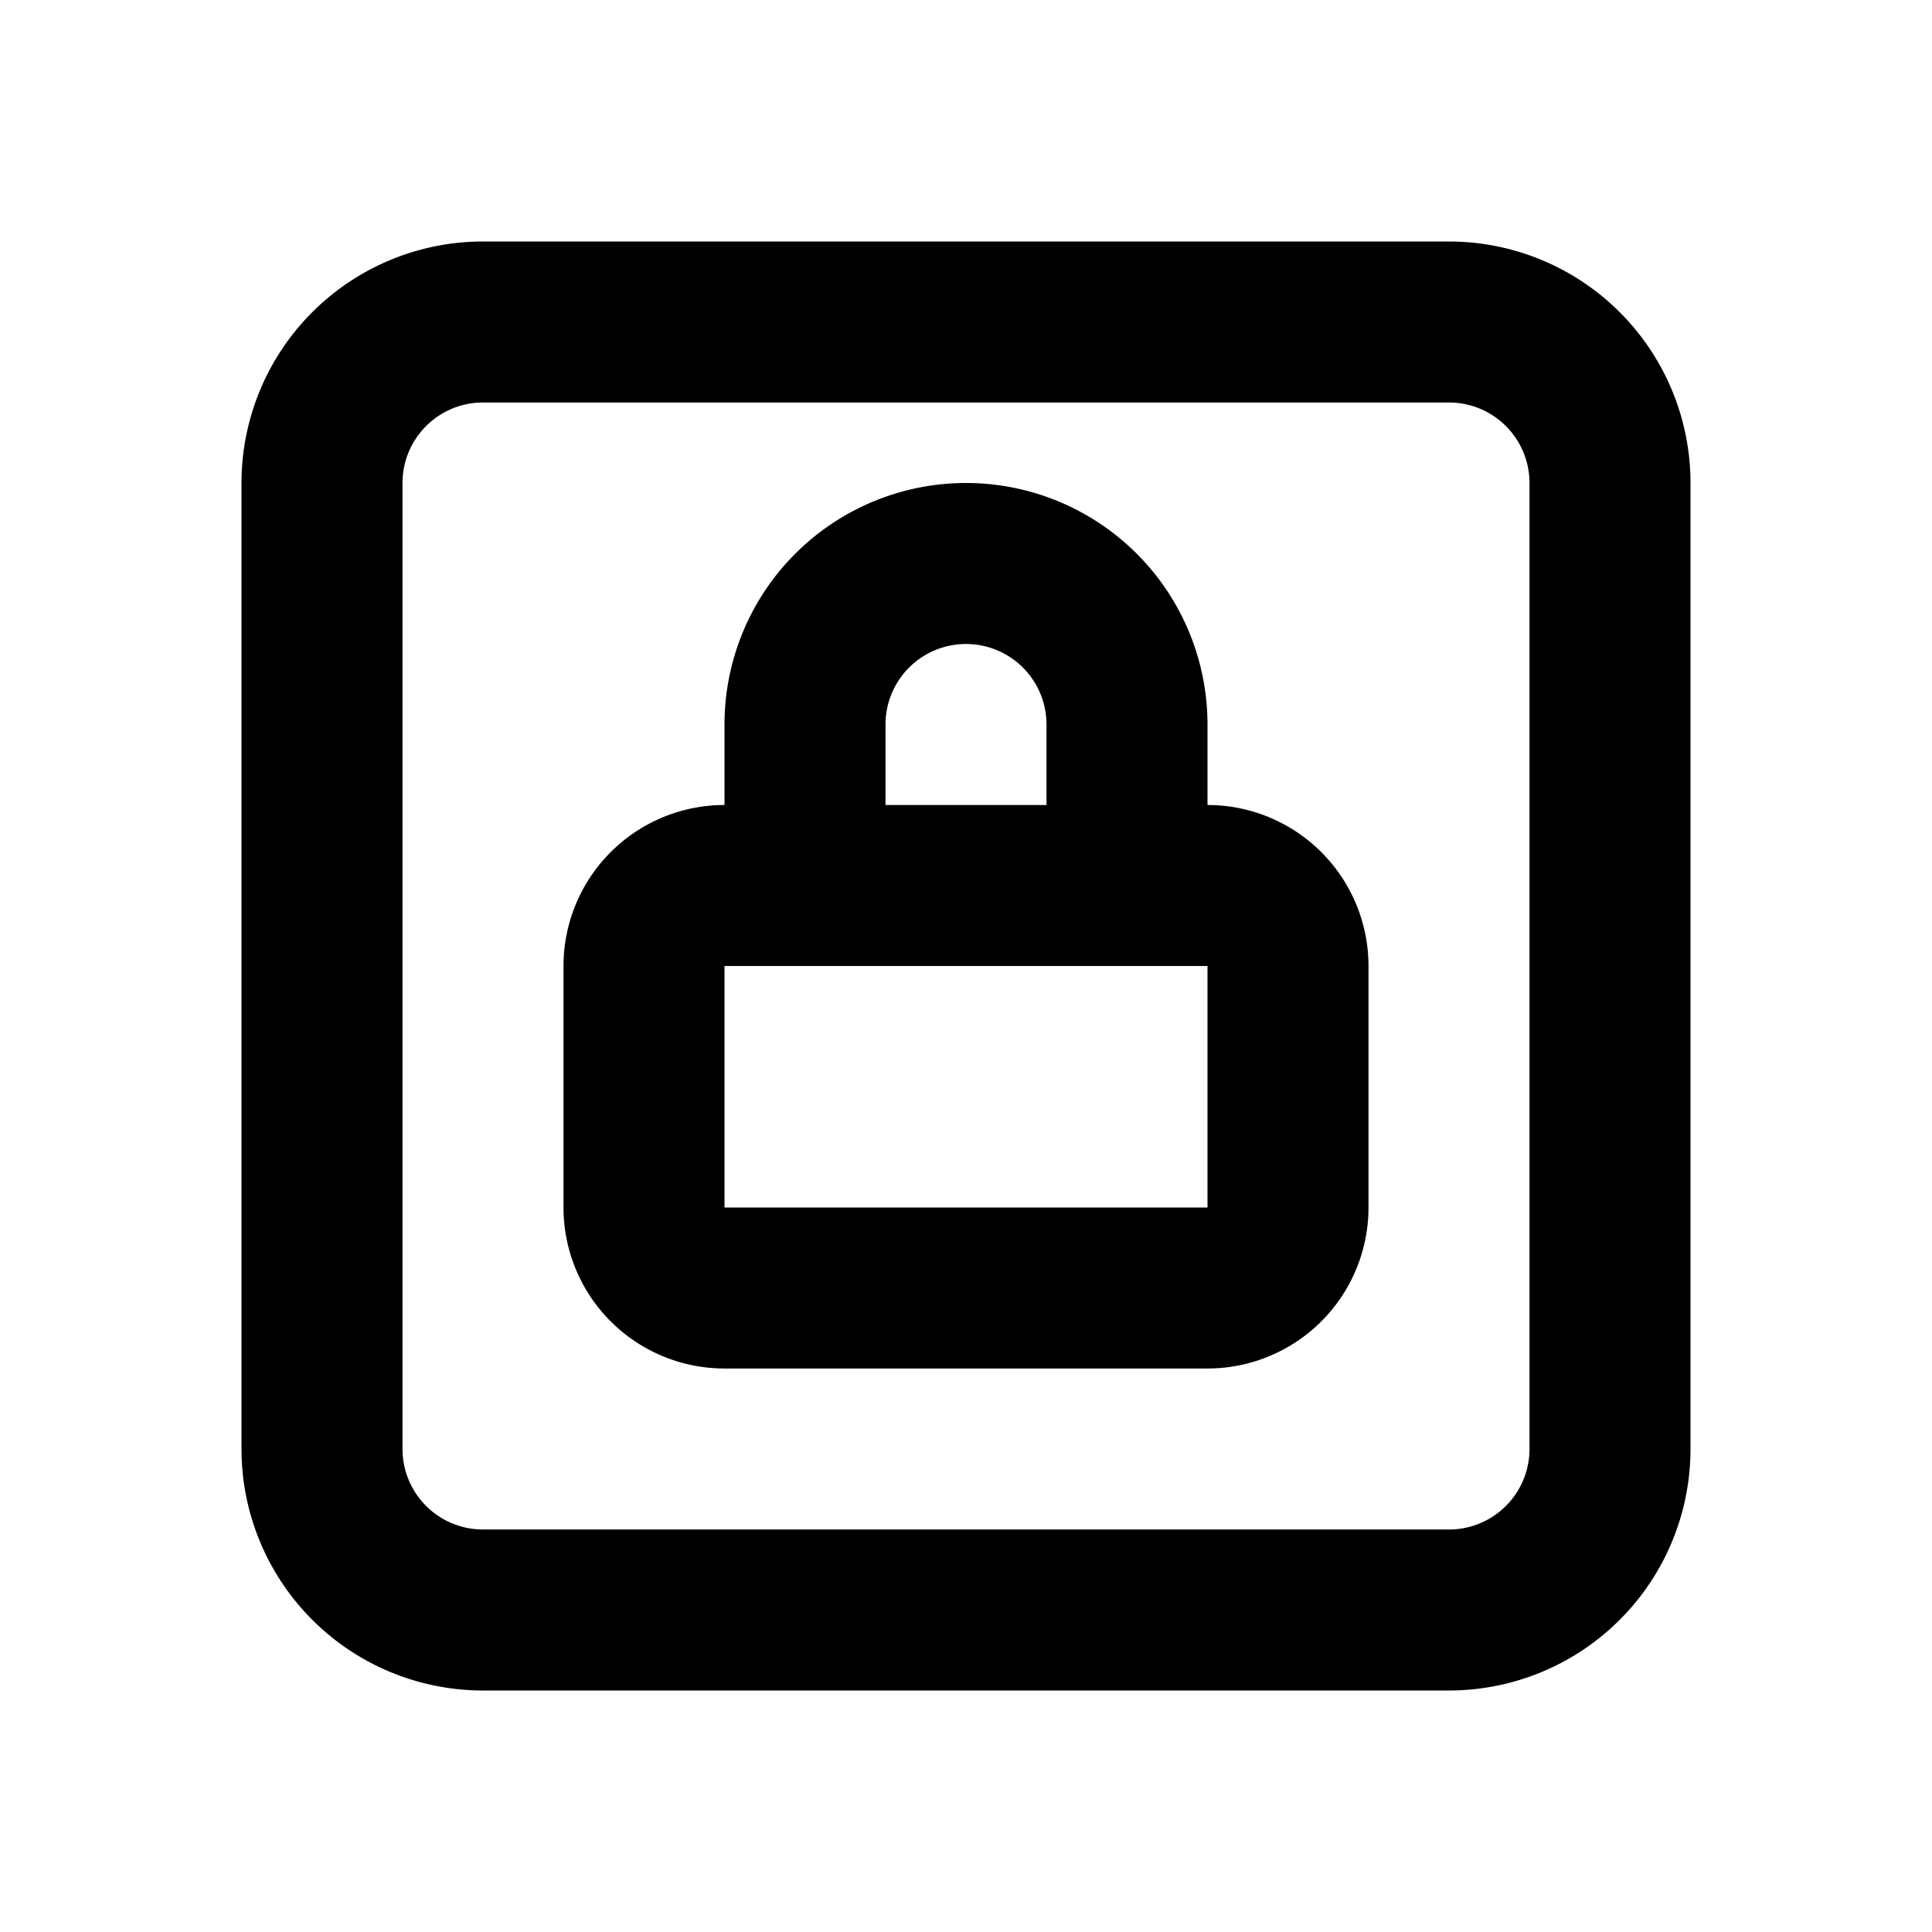
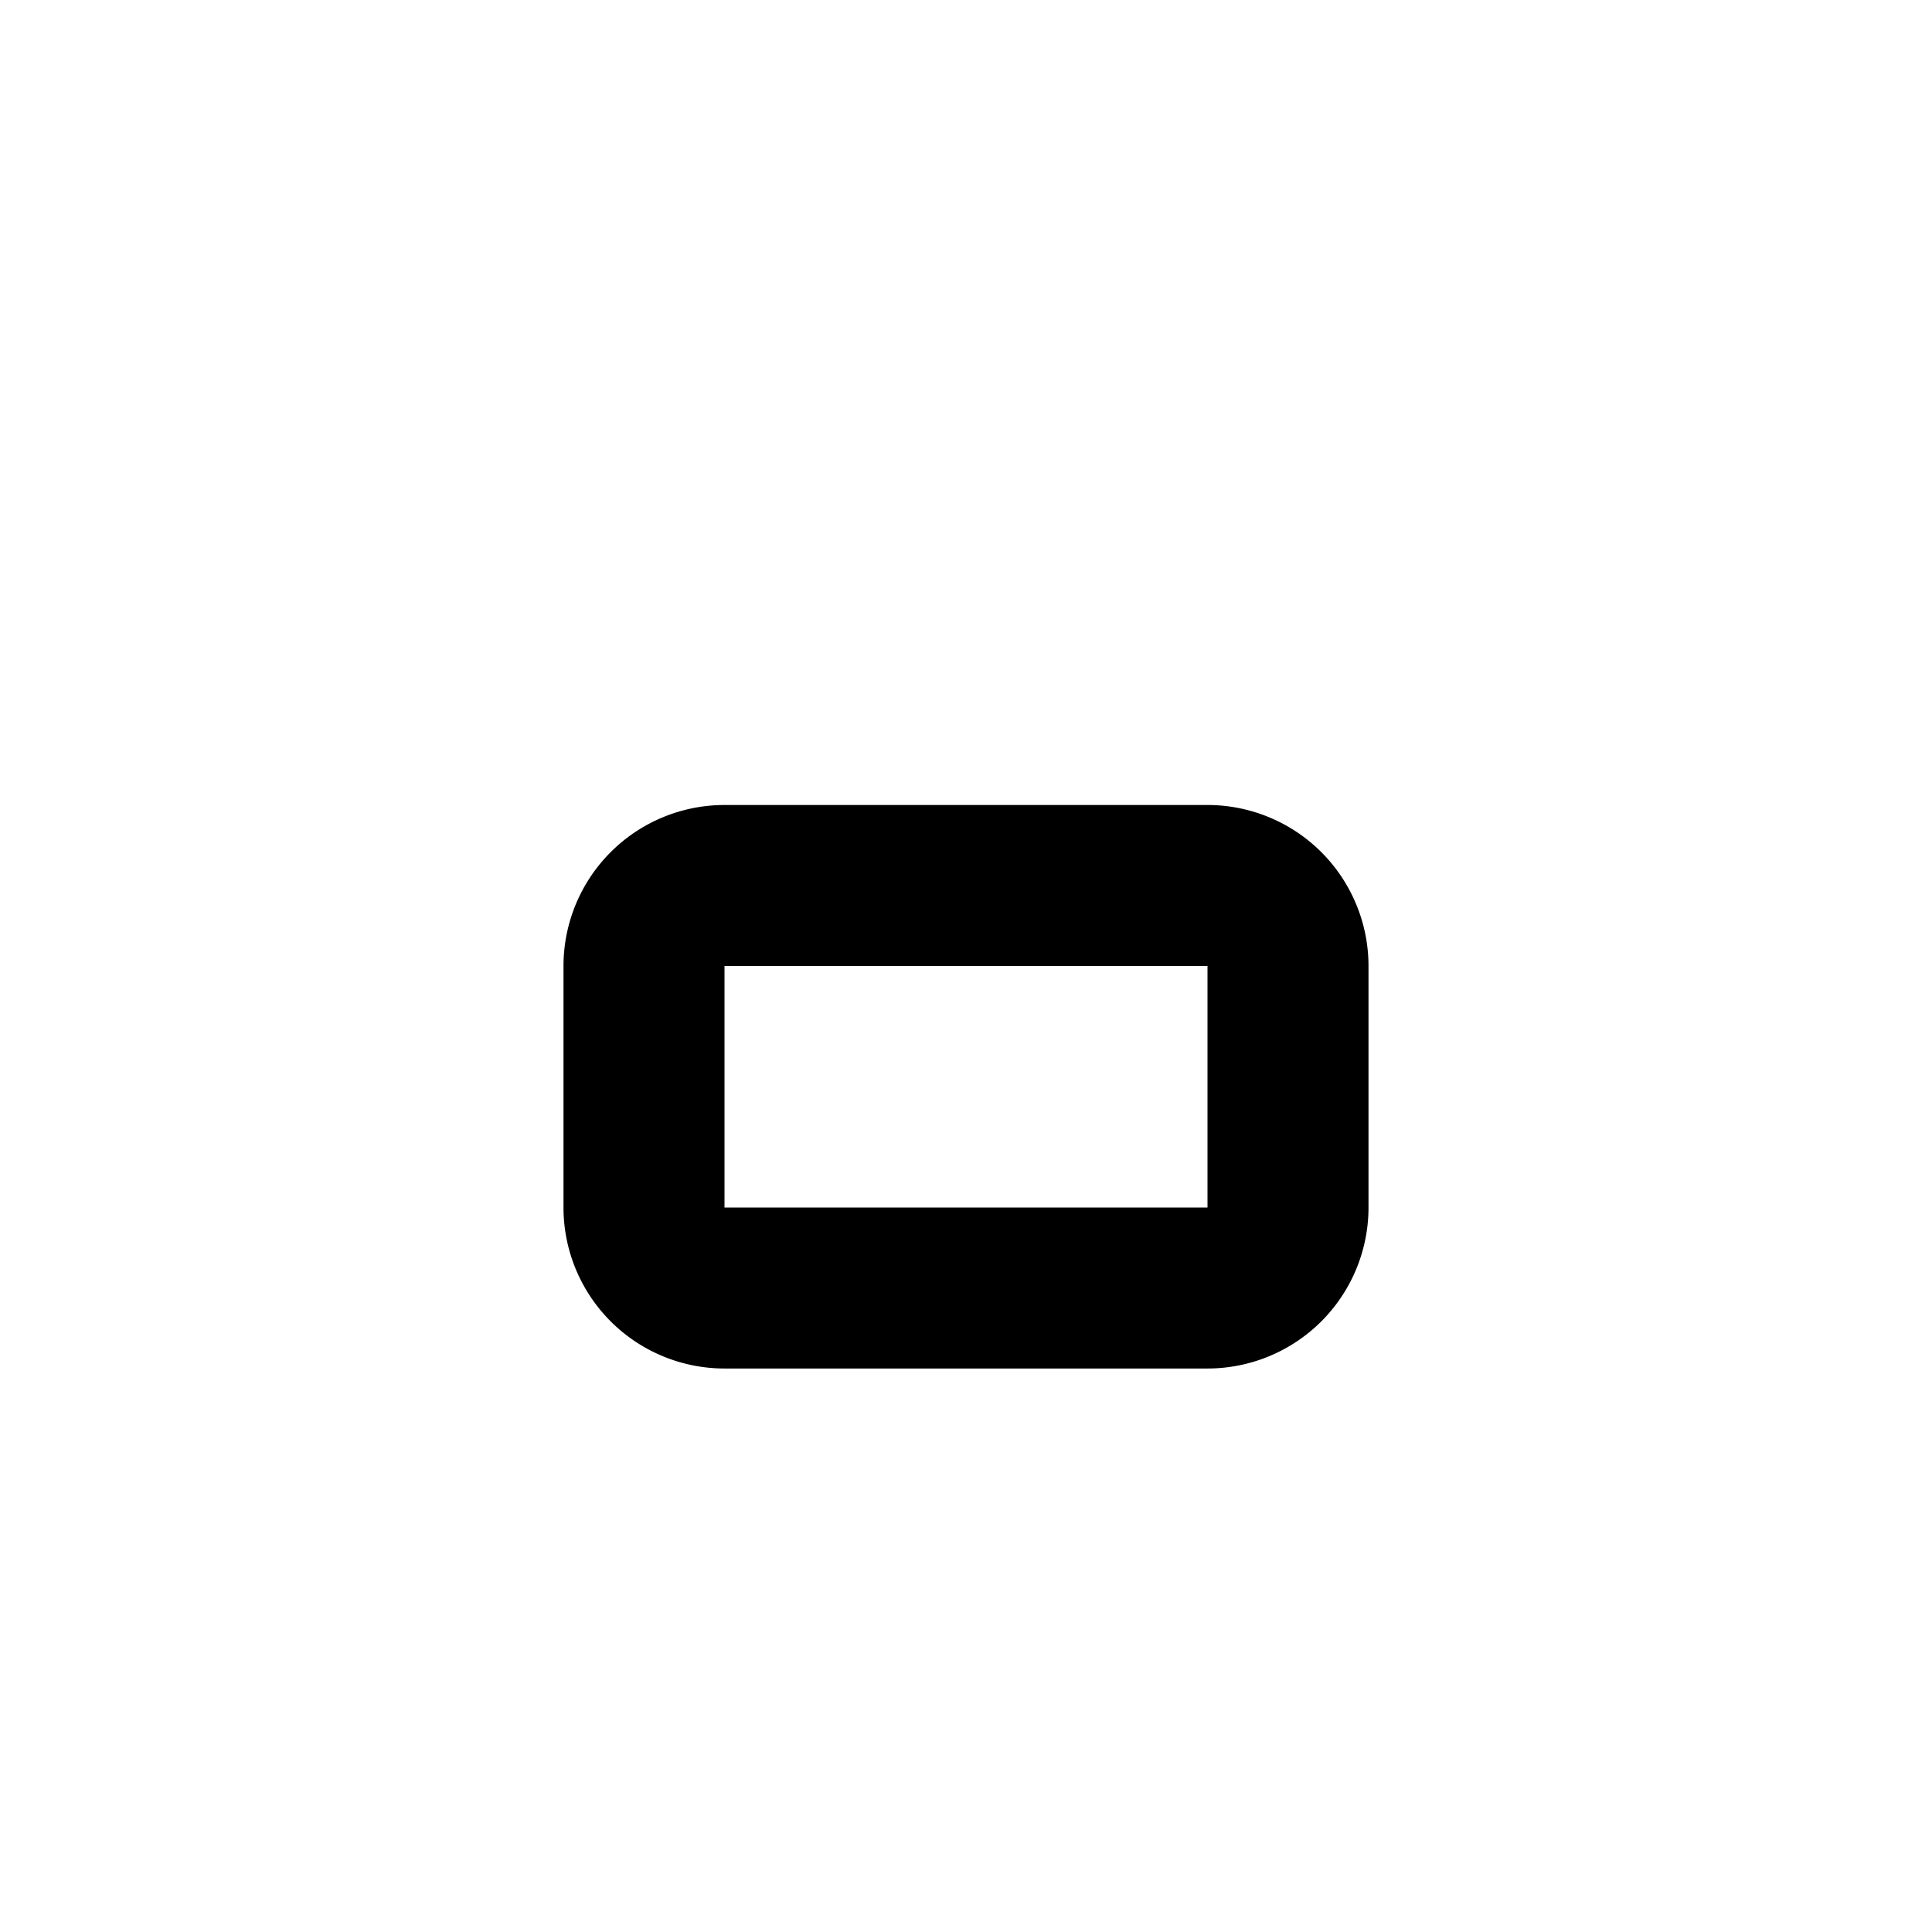
<svg xmlns="http://www.w3.org/2000/svg" class="icon icon-tabler icon-tabler-lock-square" width="24" height="24" viewBox="0 0 24 24" stroke-width="2" stroke="currentColor" fill="none" stroke-linecap="round" stroke-linejoin="round">
  <path stroke="none" d="M0 0h24v24H0z" fill="none" />
  <path d="M8 11m0 1a1 1 0 0 1 1 -1h6a1 1 0 0 1 1 1v3a1 1 0 0 1 -1 1h-6a1 1 0 0 1 -1 -1z" />
-   <path d="M10 11v-2a2 2 0 1 1 4 0v2" />
-   <path d="M4 4m0 2a2 2 0 0 1 2 -2h12a2 2 0 0 1 2 2v12a2 2 0 0 1 -2 2h-12a2 2 0 0 1 -2 -2z" />
</svg>